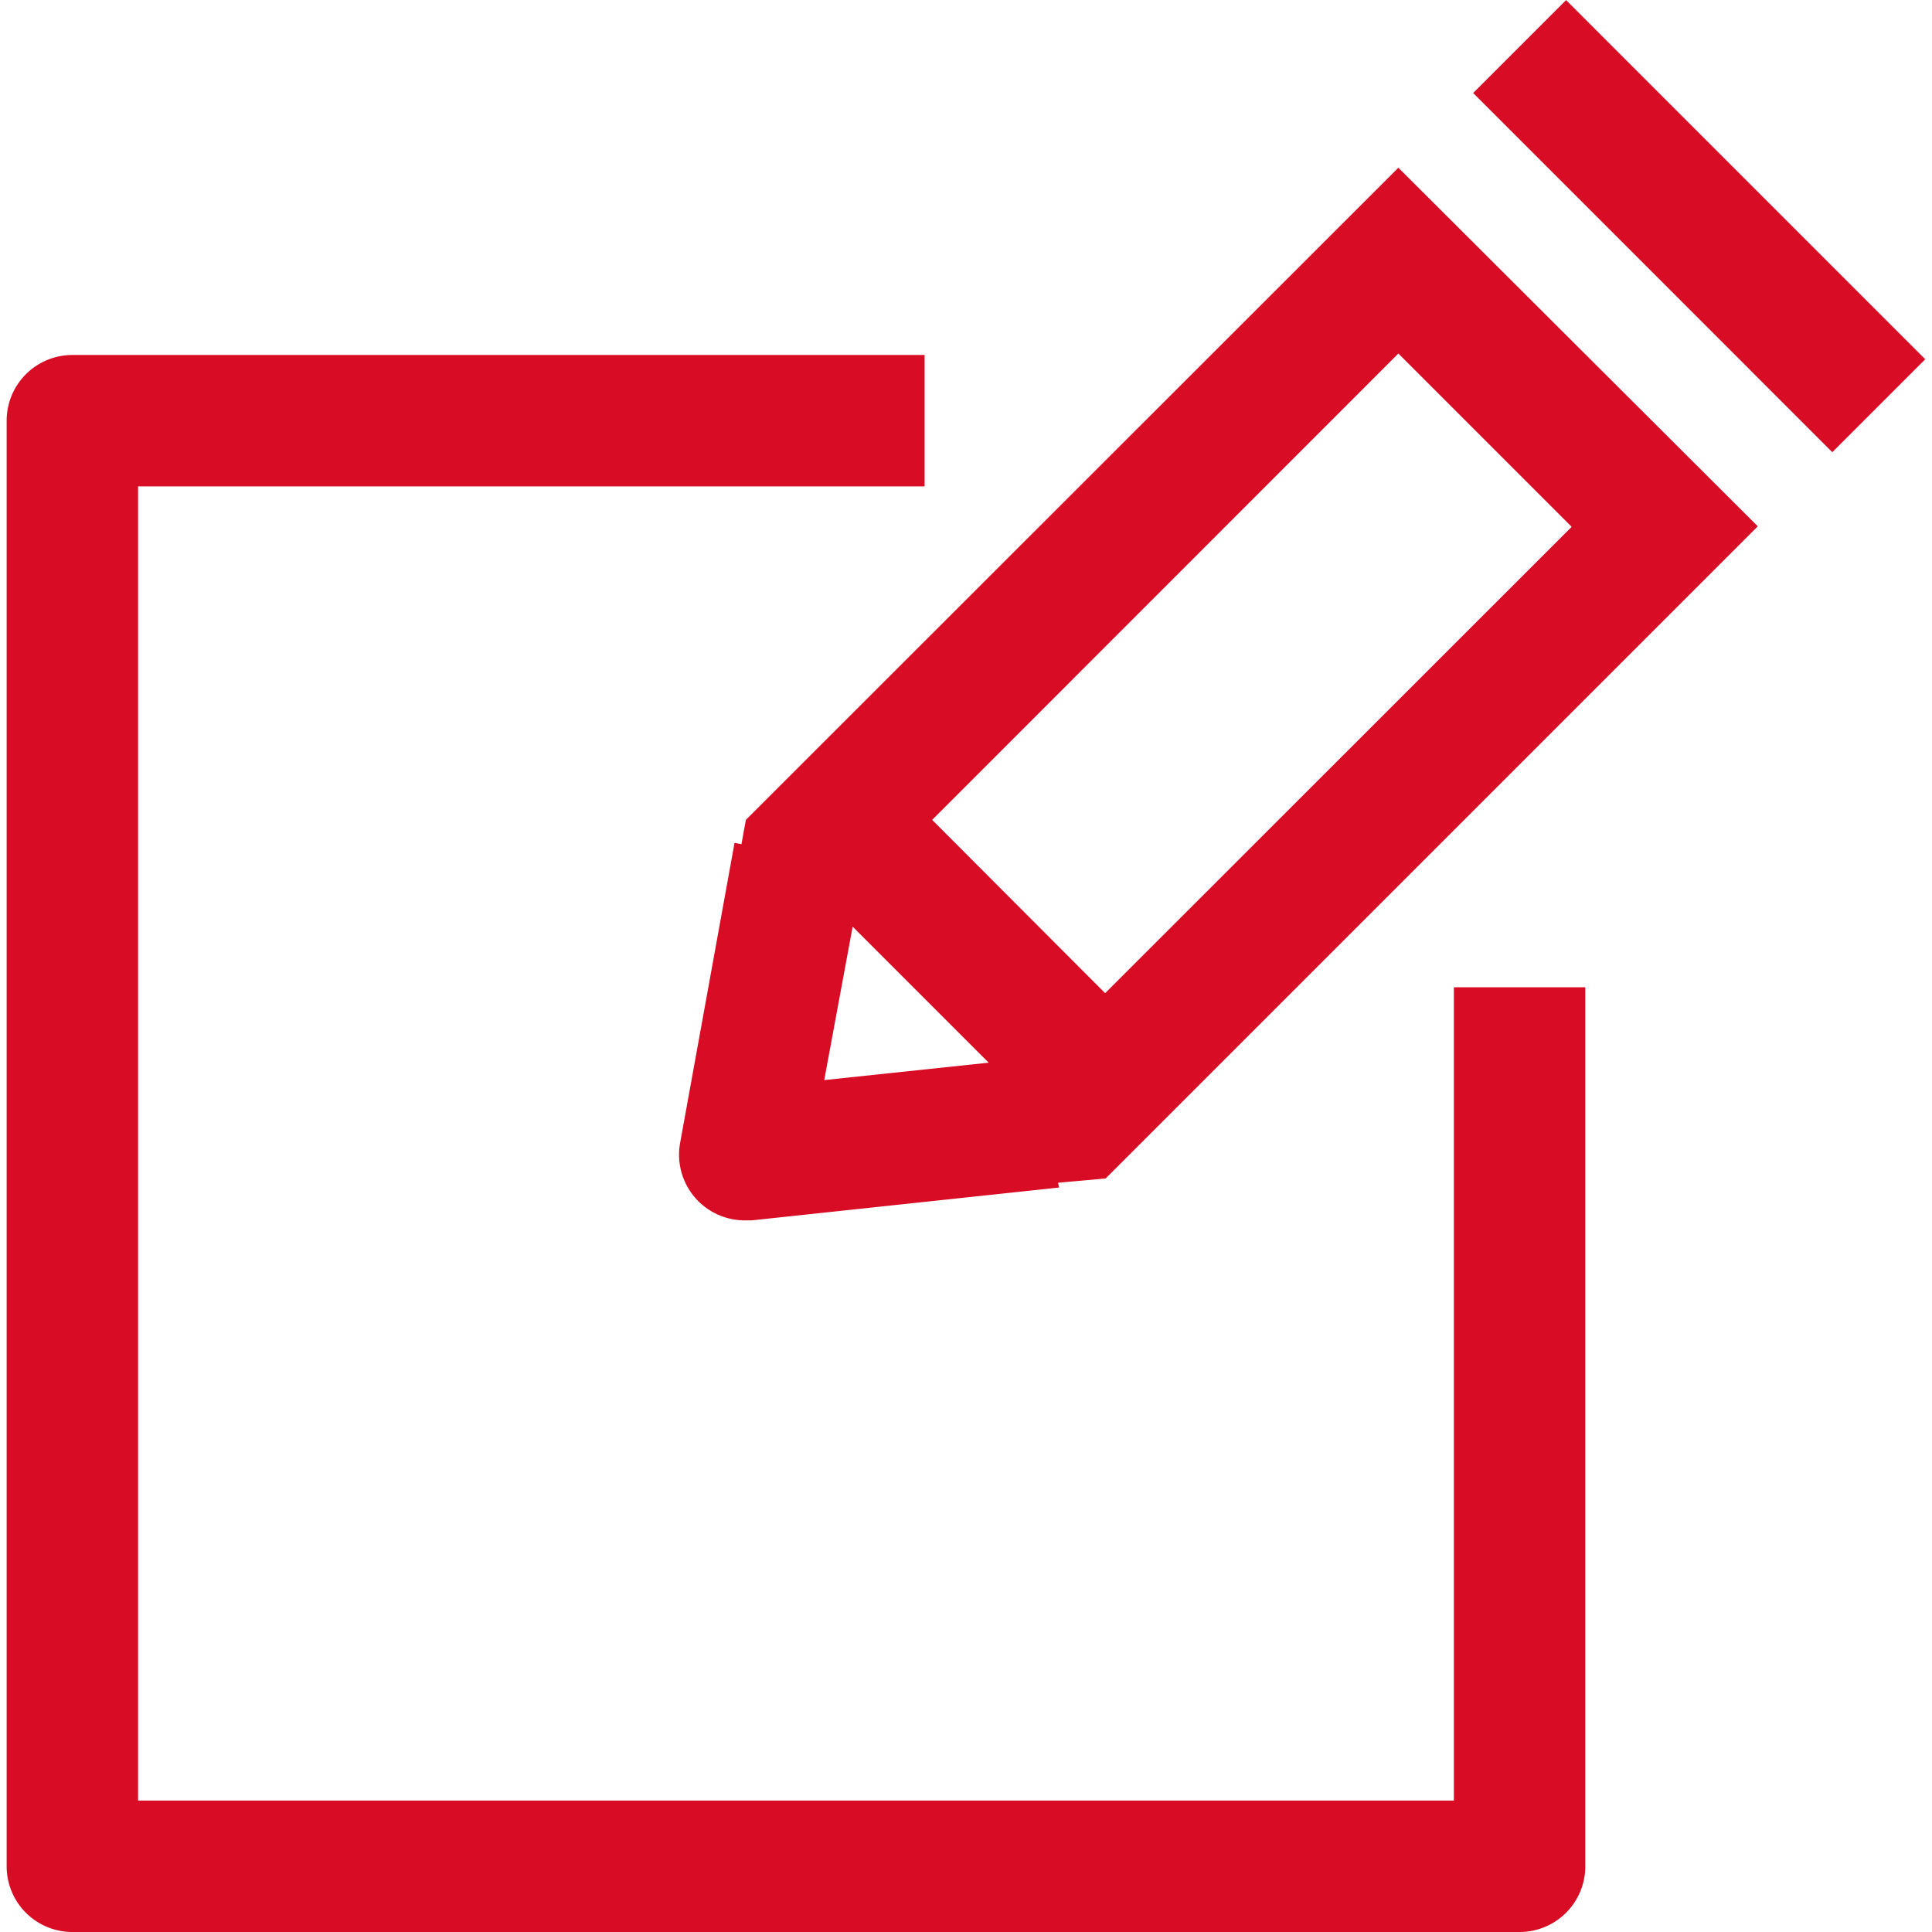
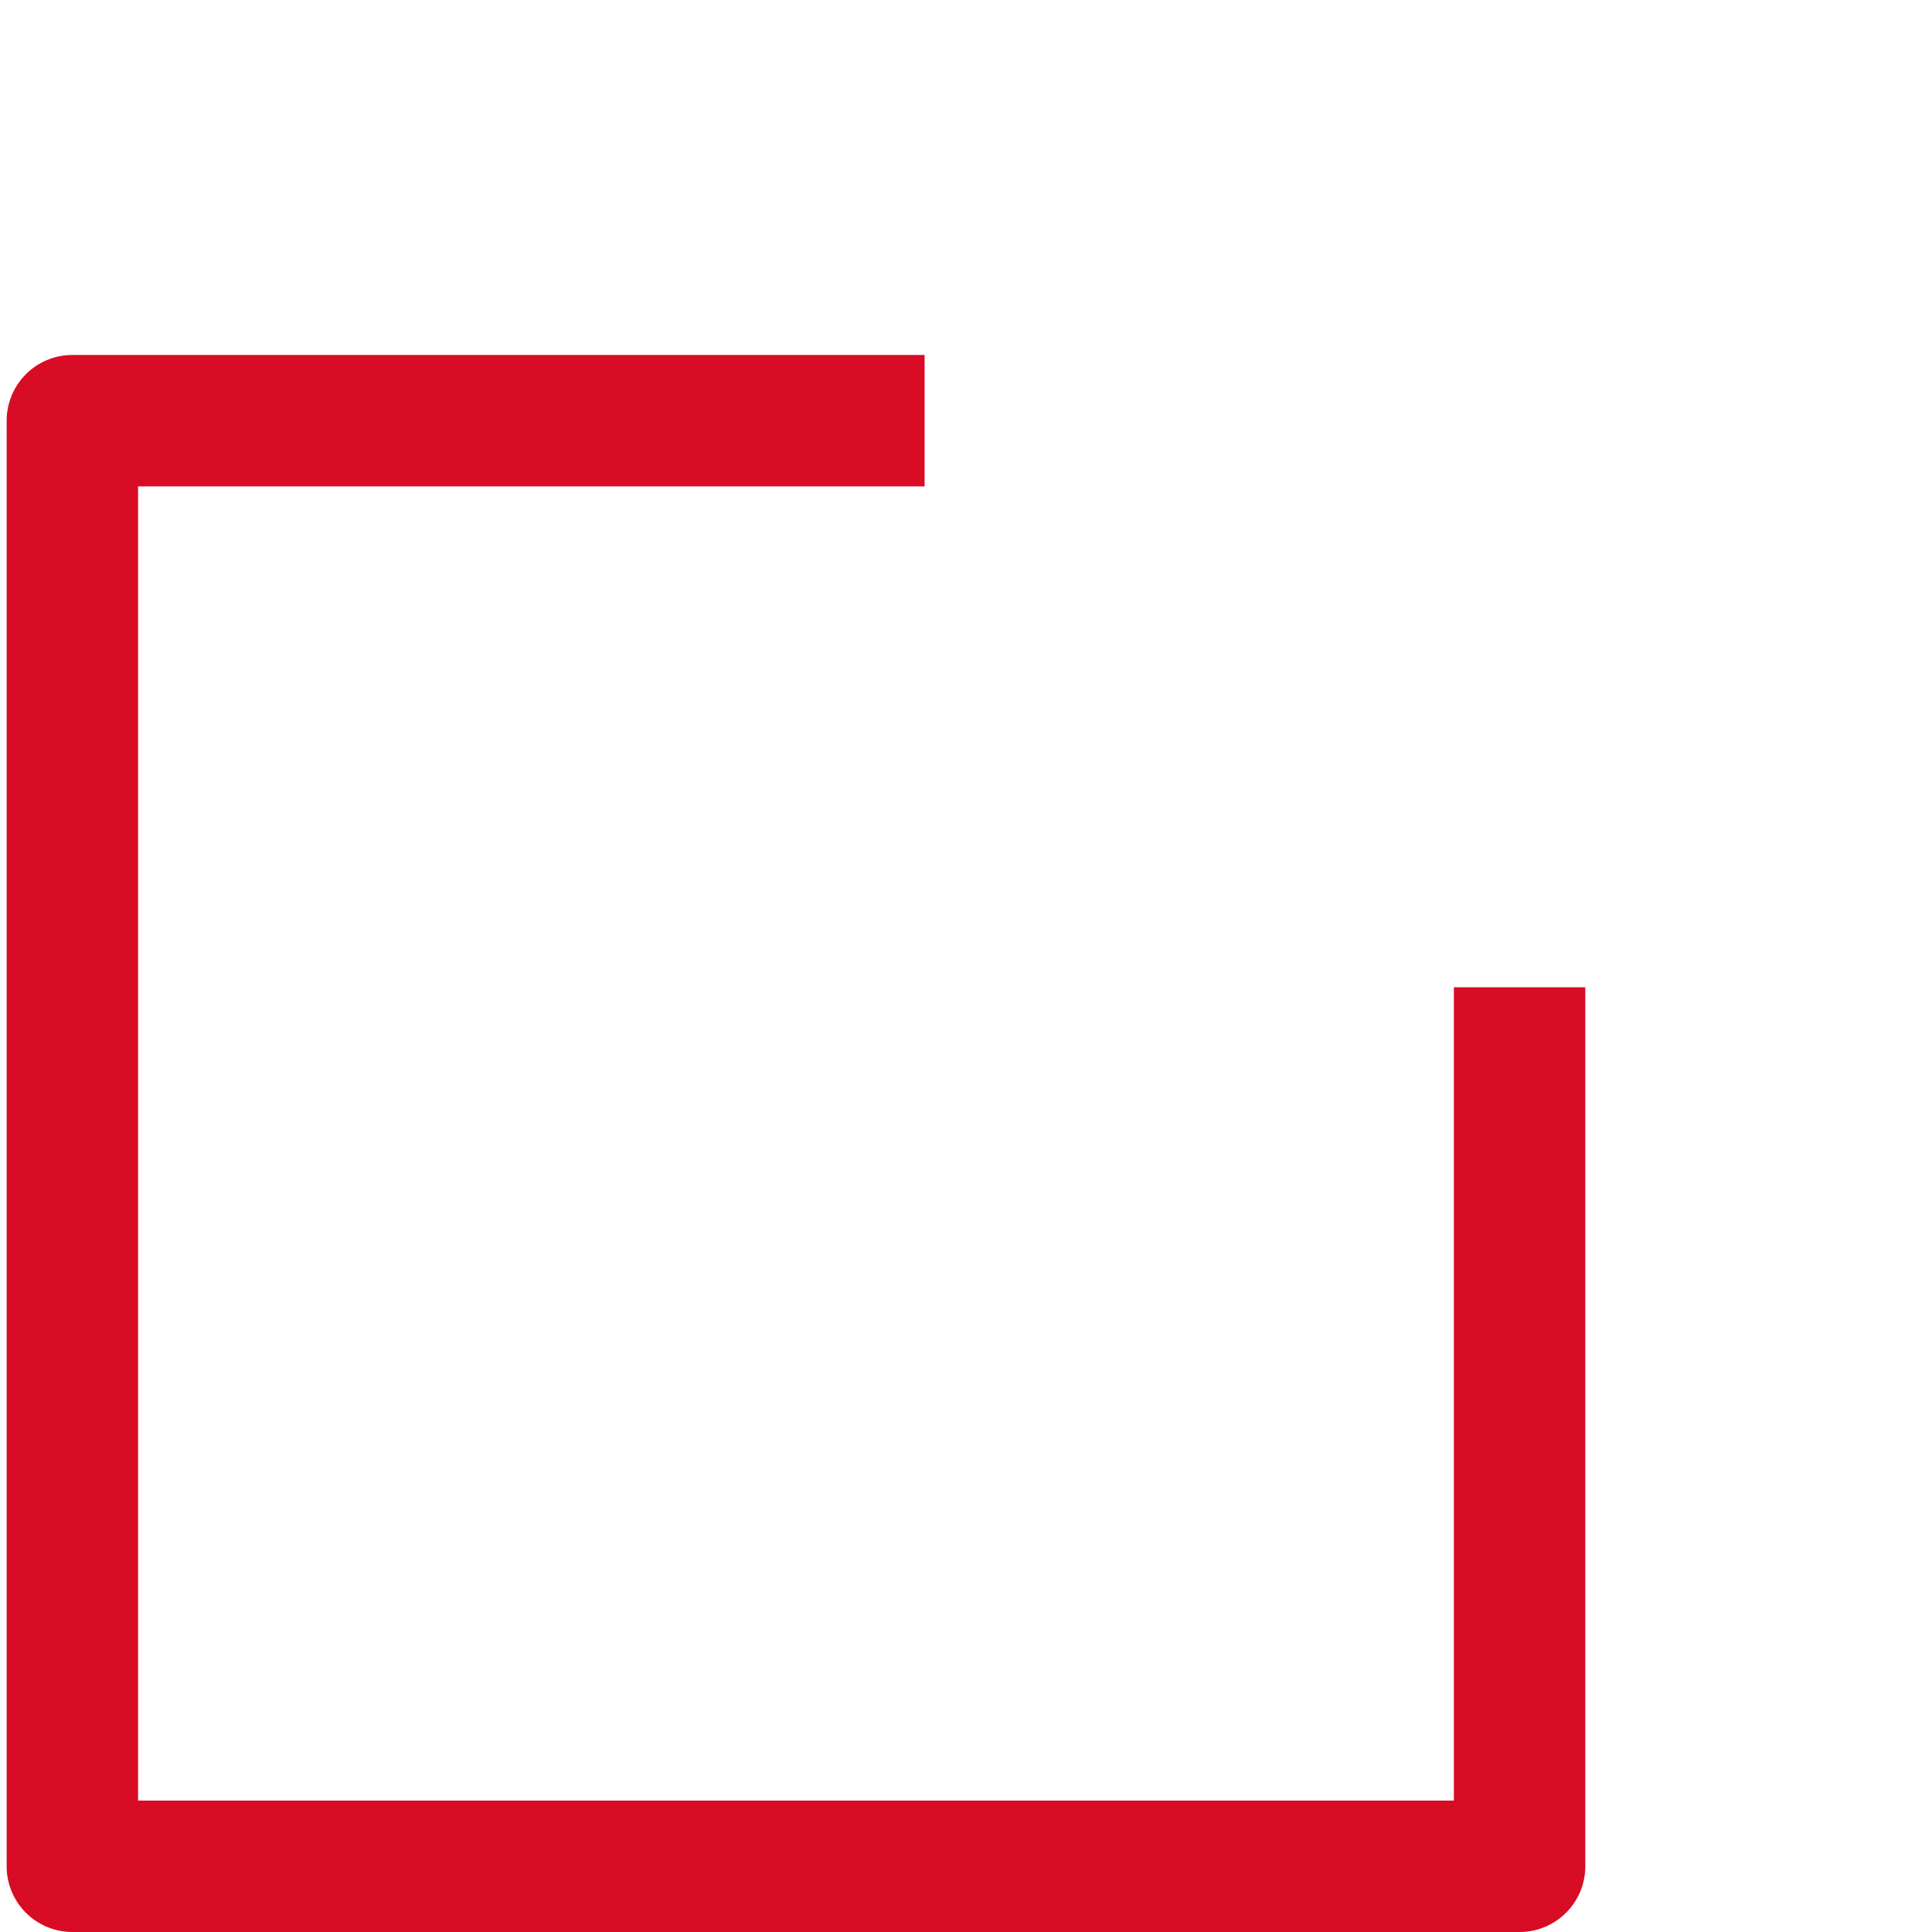
<svg xmlns="http://www.w3.org/2000/svg" class="icon" viewBox="0 0 1024 1024" version="1.1" width="200" height="200">
-   <path d="M395.33 434.554l-2.351 12.886-3.657-0.697L360.503 605.641a34.827 34.827 0 0 0 34.217 41.183h3.657l162.99-17.413L560.758 626.885l25.25-2.264 345.658-345.658-190.504-190.068z m41.531 137.915l15.063-81.321 72.092 72.092z m148.885-46.059L494.064 434.554l247.097-247.184 91.856 91.856zM780.803 49.306L830.057 0.052l190.356 190.364-49.254 49.254z" fill="#D80C24" />
  <path d="M770.59 954.346H73.18v-696.539h416.879v-69.654H38.353a34.827 34.827 0 0 0-34.827 34.827v766.193a34.827 34.827 0 0 0 34.827 34.827h767.064a34.827 34.827 0 0 0 34.827-34.827V523.275h-69.654z" fill="#D80C24" />
</svg>